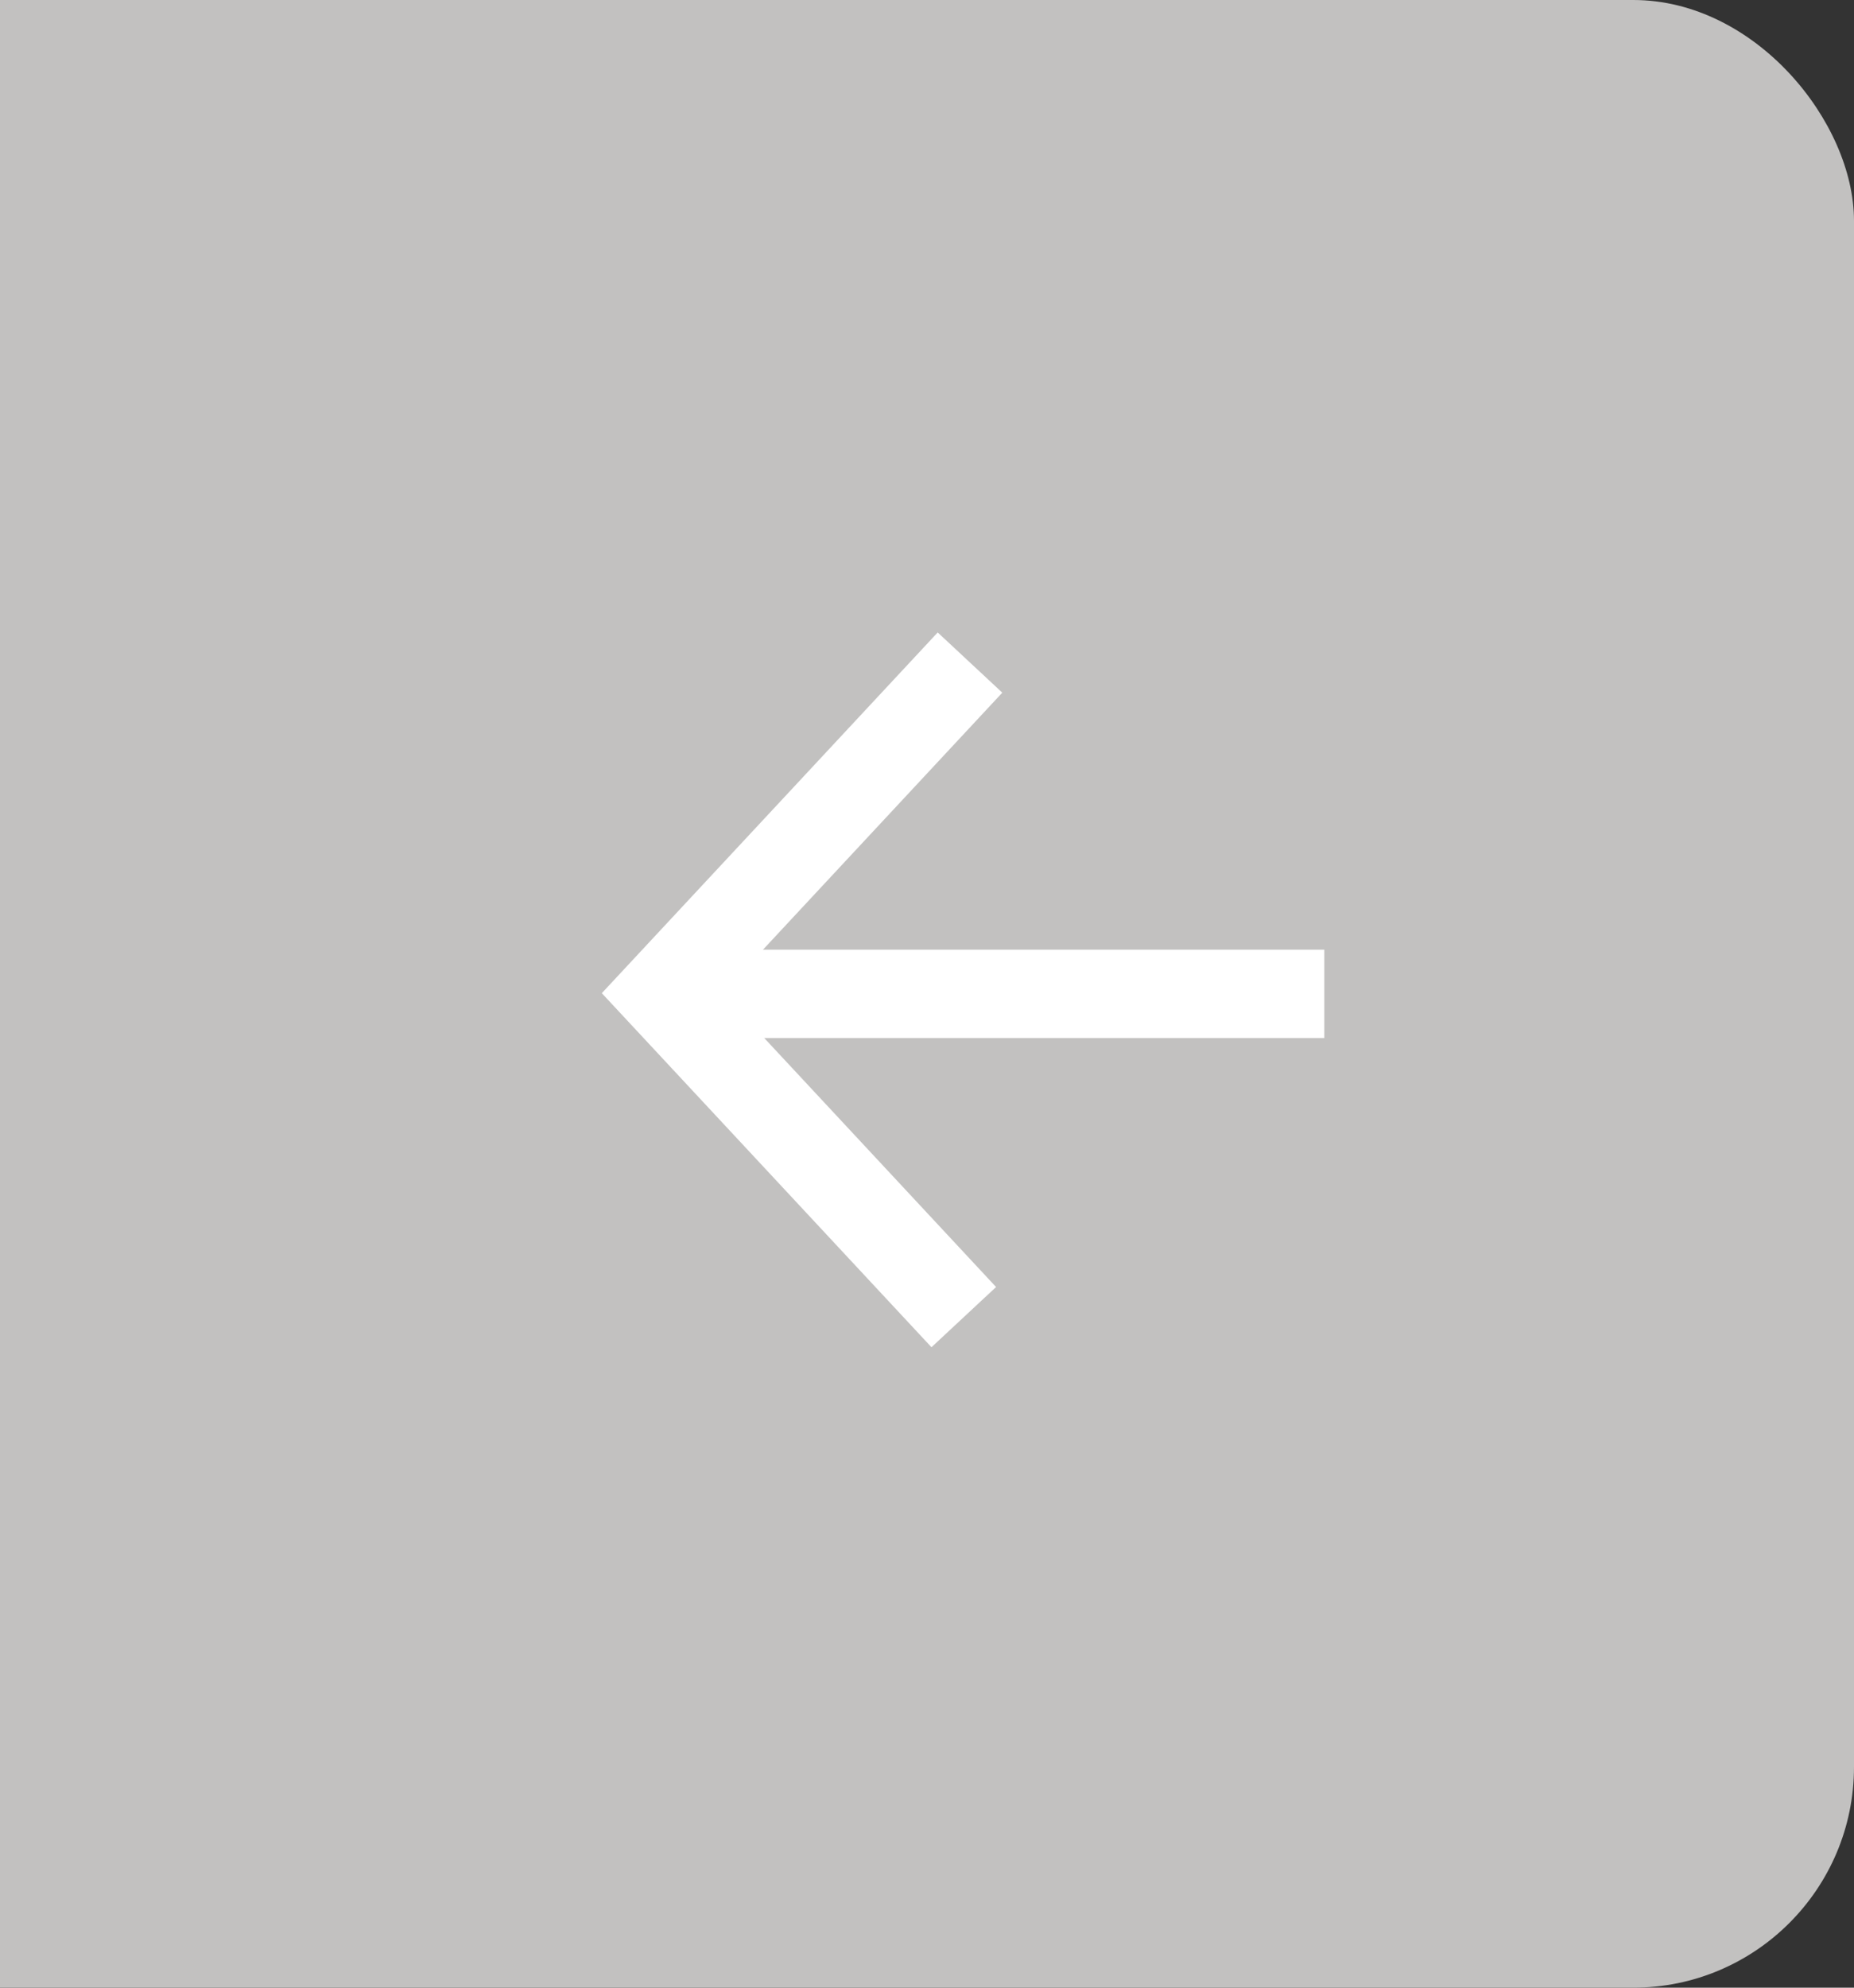
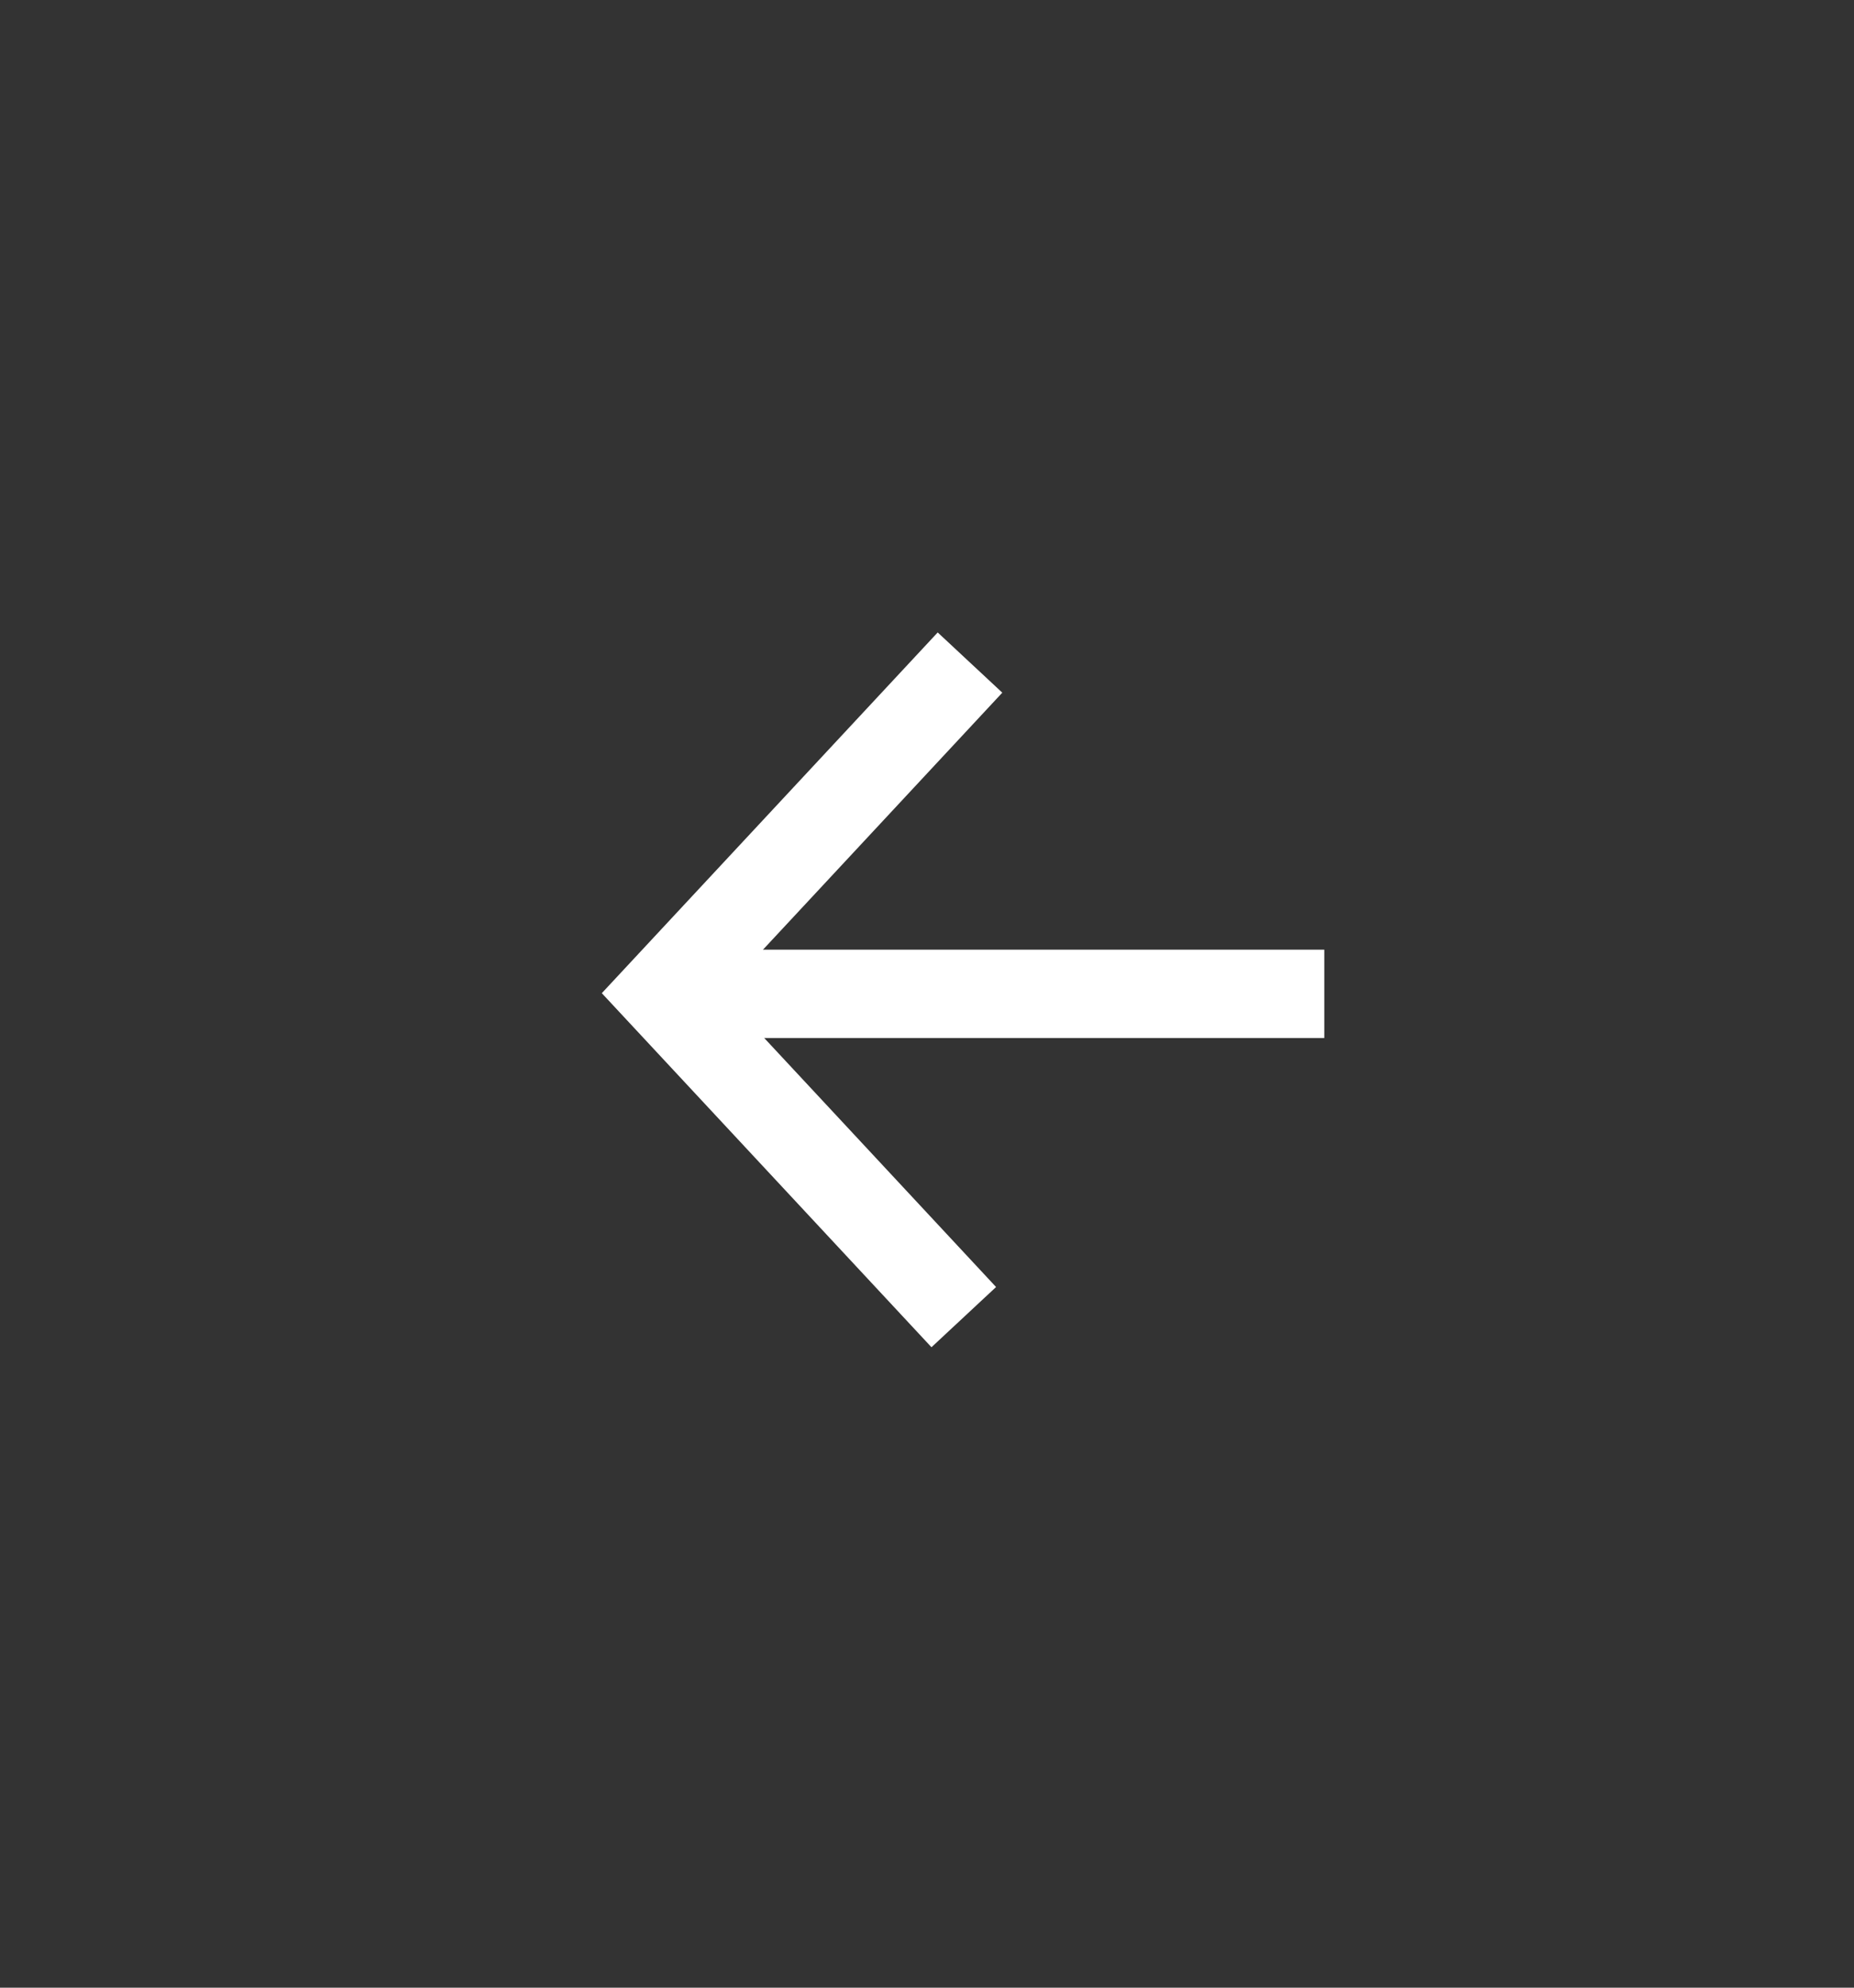
<svg xmlns="http://www.w3.org/2000/svg" width="42px" height="45px" viewBox="0 0 42 45" version="1.1">
  <rect x="0" y="0" width="42" height="45" fill="#333333" stroke="none" />
  <title>Back</title>
  <desc>Created with Sketch.</desc>
  <defs />
  <g id="Residential-Connect" stroke="none" stroke-width="1" fill="none" fill-rule="evenodd">
    <g id="Loyalty-Programme-Portrait" transform="translate(0, -470)">
      <g id="Intro" transform="translate(-27, 460)">
        <g id="Main-Buttons" transform="translate(0, 10)">
          <g id="Back">
-             <rect id="Rectangle-4-Copy-2" fill="#C2C1C0" x="0" y="0" width="69" height="45" rx="5" />
            <g id="back-to" transform="translate(42, 15)" stroke="#FFFFFF" stroke-width="2">
              <path d="M0,7.5 L15,7.5" id="Stroke-1" />
              <polyline id="Stroke-3" points="6.974 0 0 7.485 6.833 14.819" />
            </g>
          </g>
        </g>
      </g>
    </g>
  </g>
</svg>